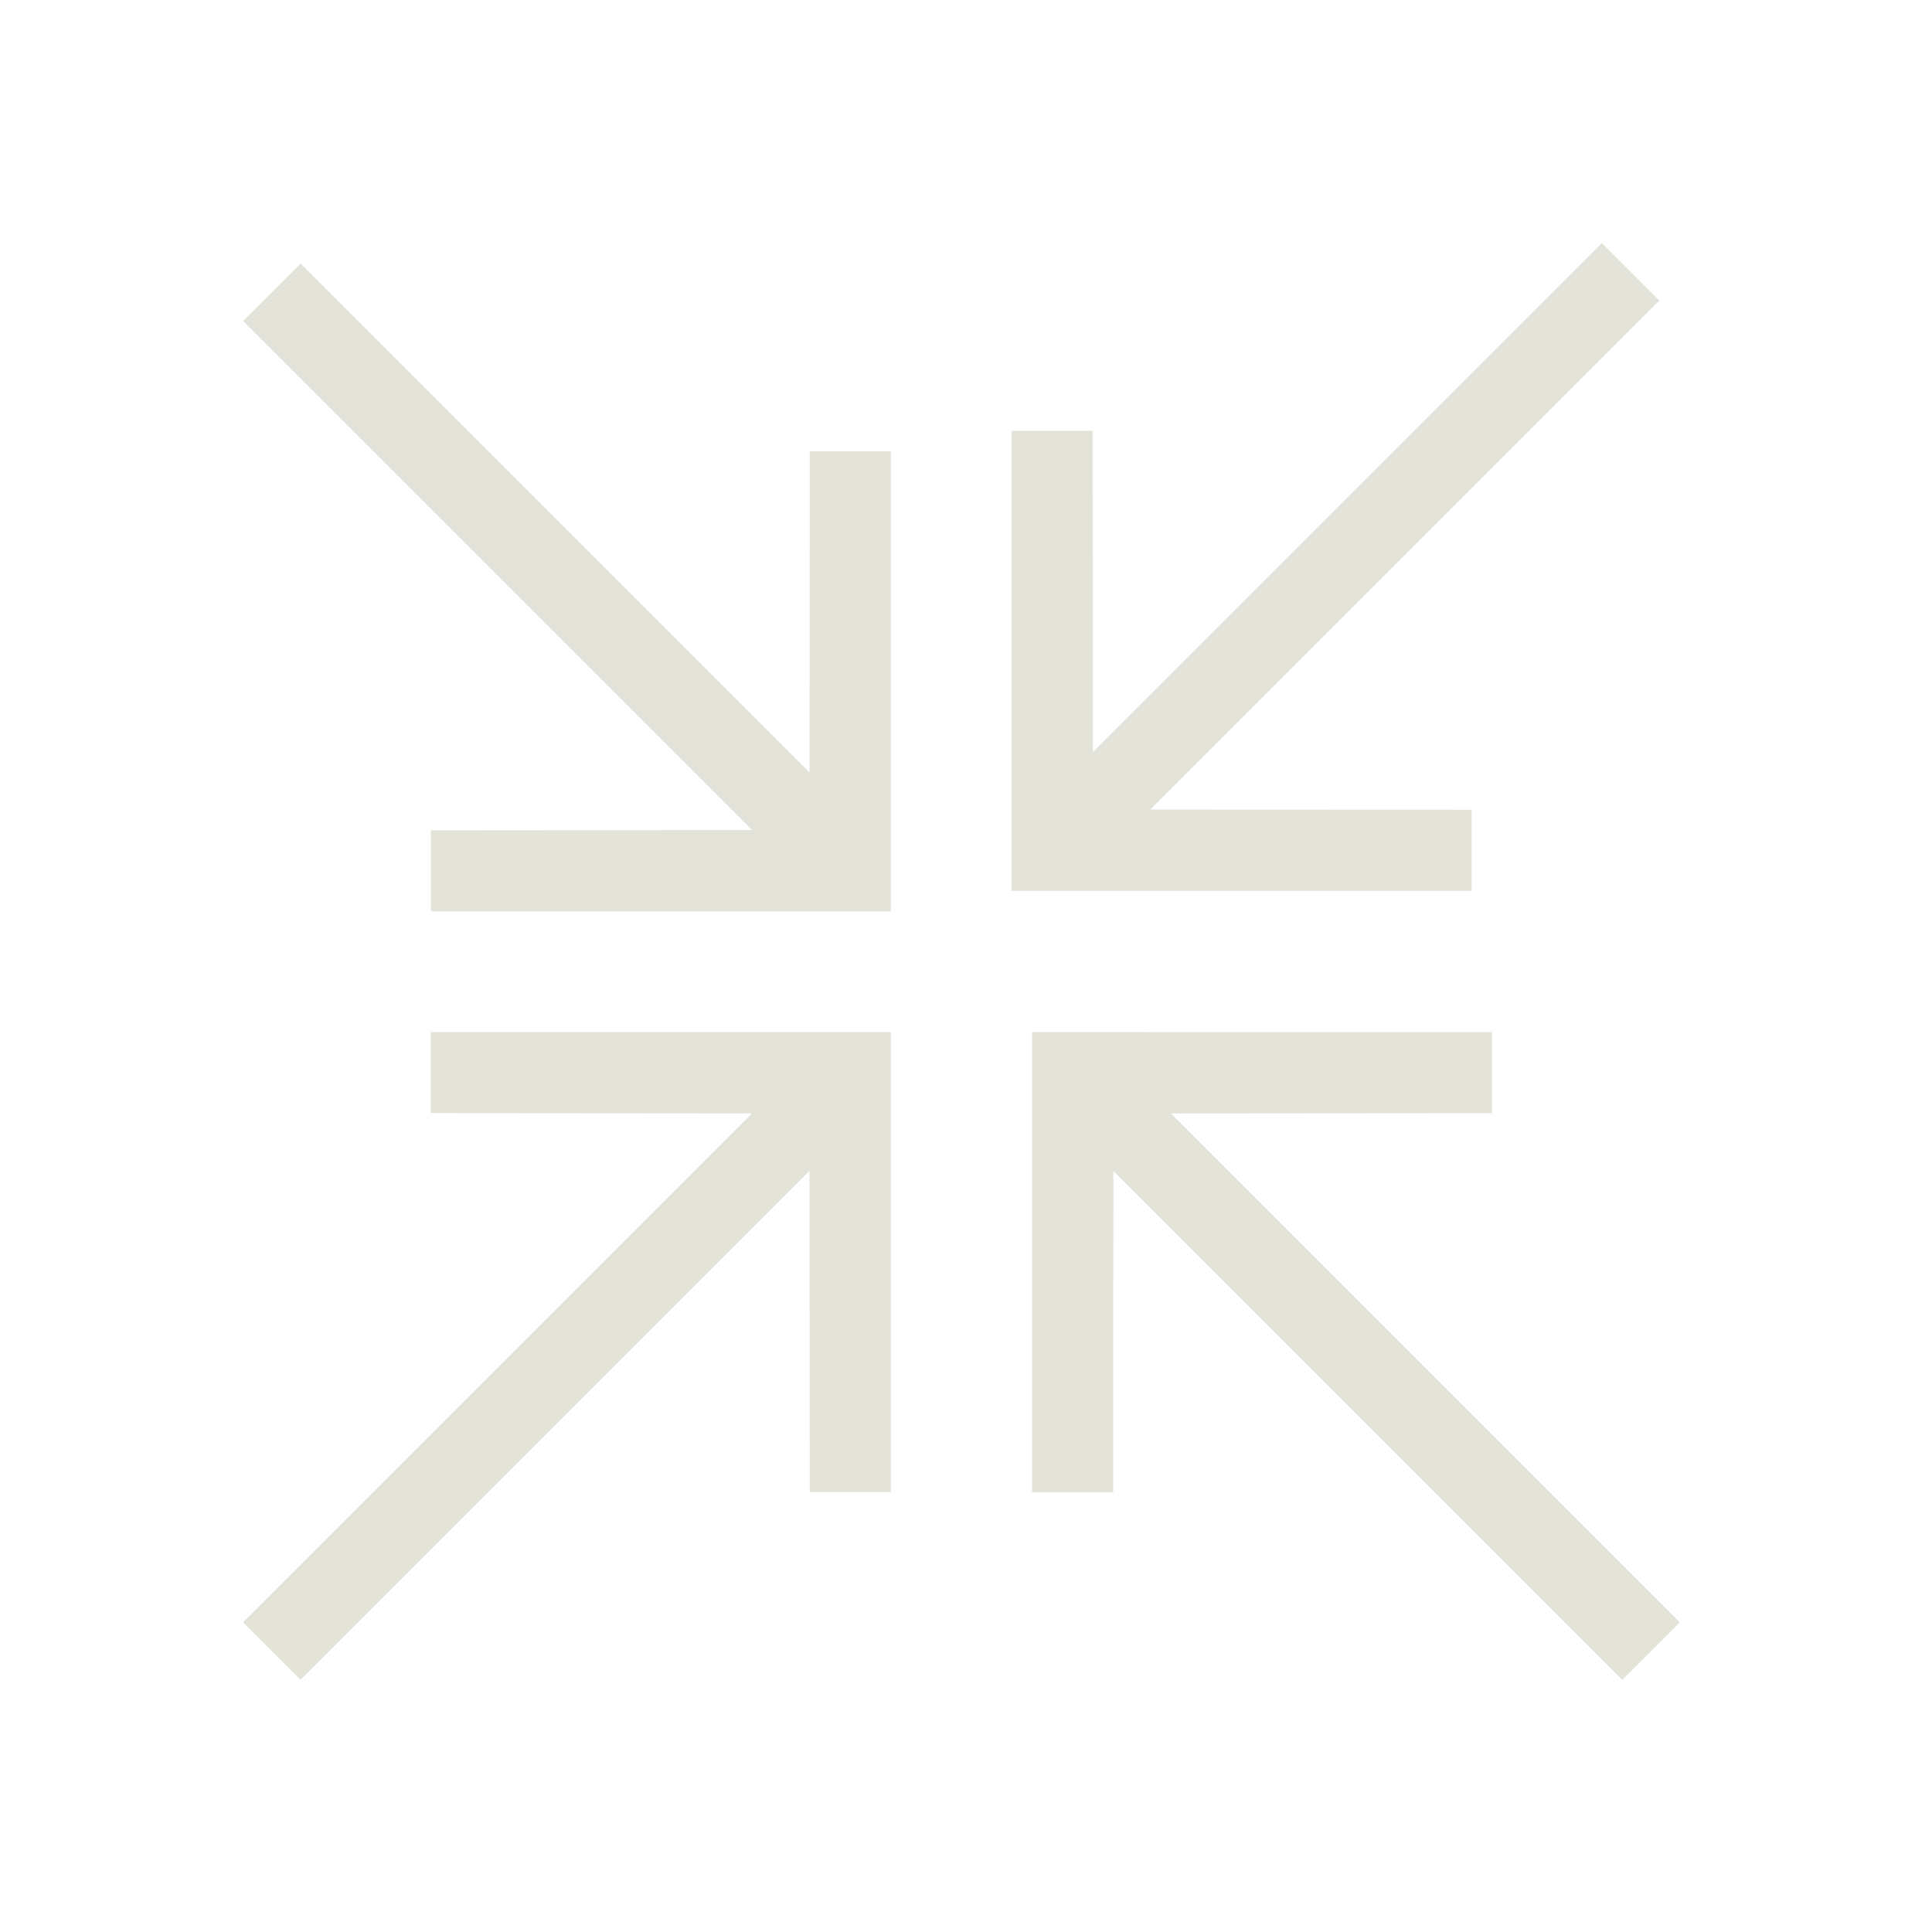
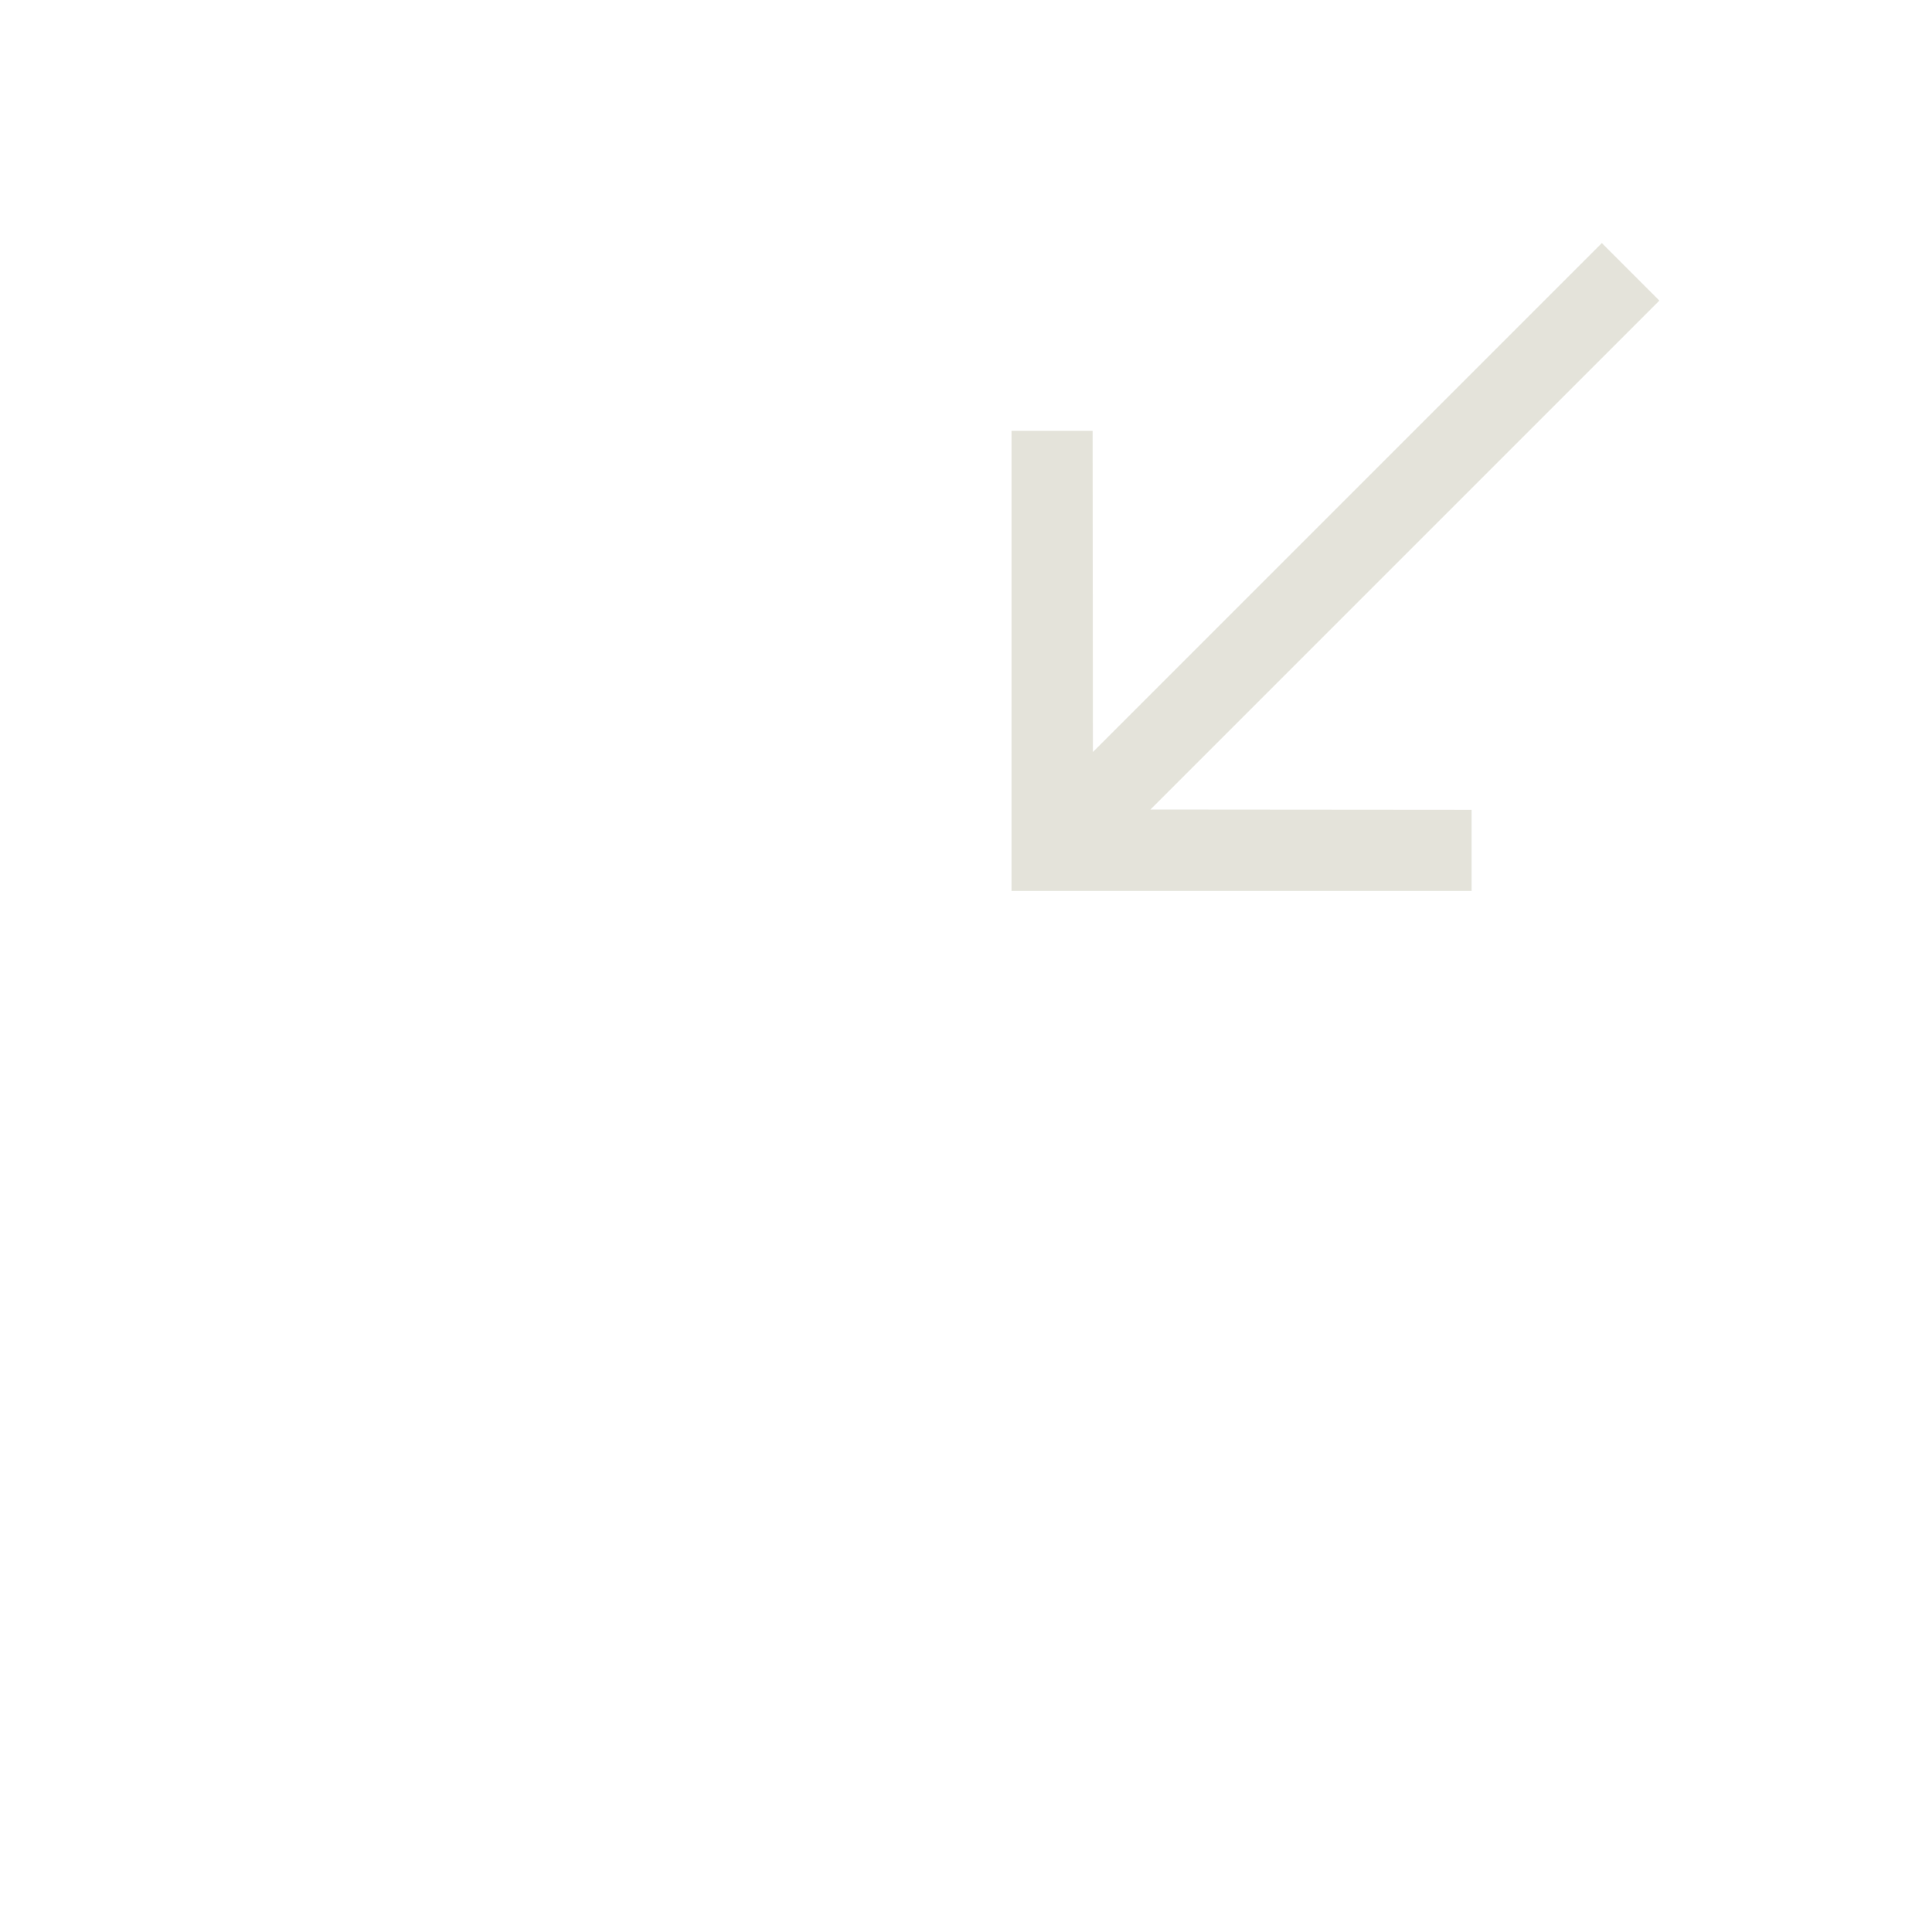
<svg xmlns="http://www.w3.org/2000/svg" width="102" height="102" viewBox="0 0 102 102">
  <g transform="translate(15212 -2249)">
-     <rect width="102" height="102" transform="translate(-15212 2249)" fill="none" />
    <g transform="translate(-3.169 -3.169)">
-       <path d="M29.044,0,26.017,3.027l11.98,12H0v4.294H38l-11.98,12,3.027,3.027L46.22,17.176Z" transform="translate(-15182.334 2255.459) rotate(45)" fill="#e4e3da" />
      <path d="M29.044,0,26.017,3.027l11.98,12H0v4.294H38l-11.98,12,3.027,3.027L46.22,17.176Z" transform="translate(-15110.6 2278.665) rotate(135)" fill="#e4e3da" />
-       <path d="M29.044,0,26.017,3.027l11.98,12H0v4.294H38l-11.98,12,3.027,3.027L46.22,17.176Z" transform="translate(-15133.807 2351.485) rotate(-135)" fill="#e4e3da" />
-       <path d="M29.044,0,26.017,3.027l11.98,12H0v4.294H38l-11.98,12,3.027,3.027L46.22,17.176Z" transform="translate(-15206.626 2327.194) rotate(-45)" fill="#e4e3da" />
    </g>
  </g>
</svg>